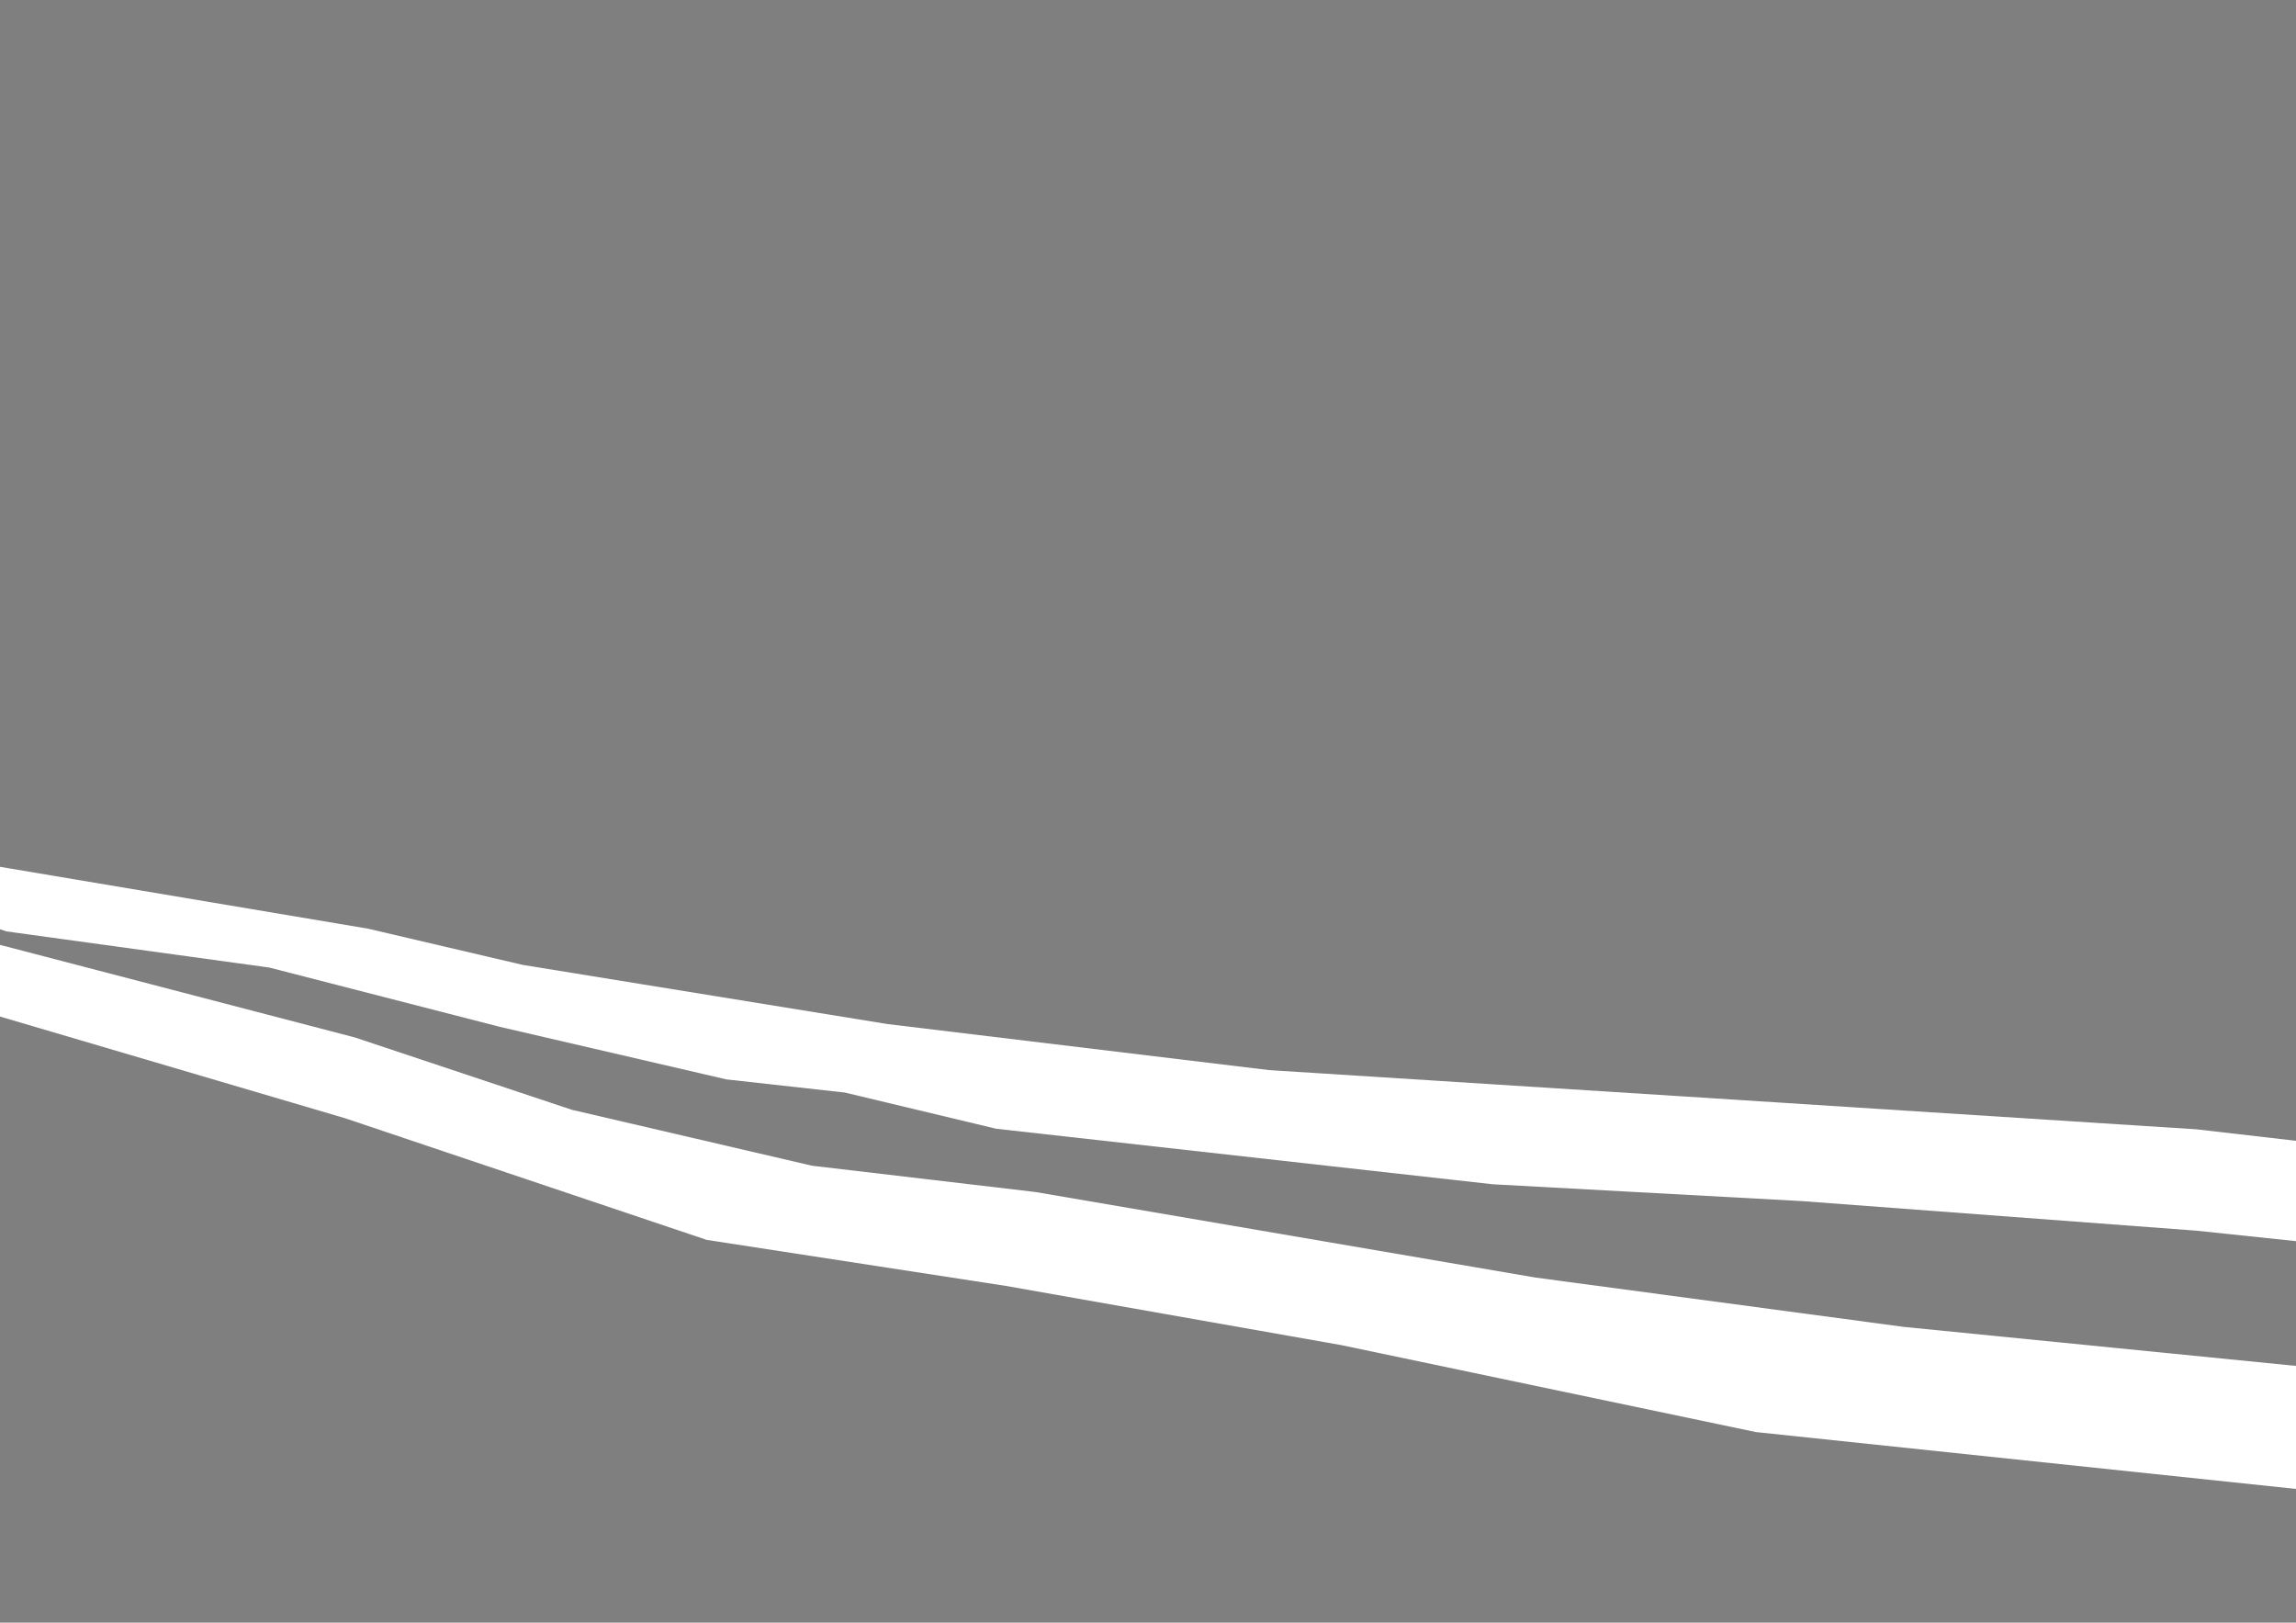
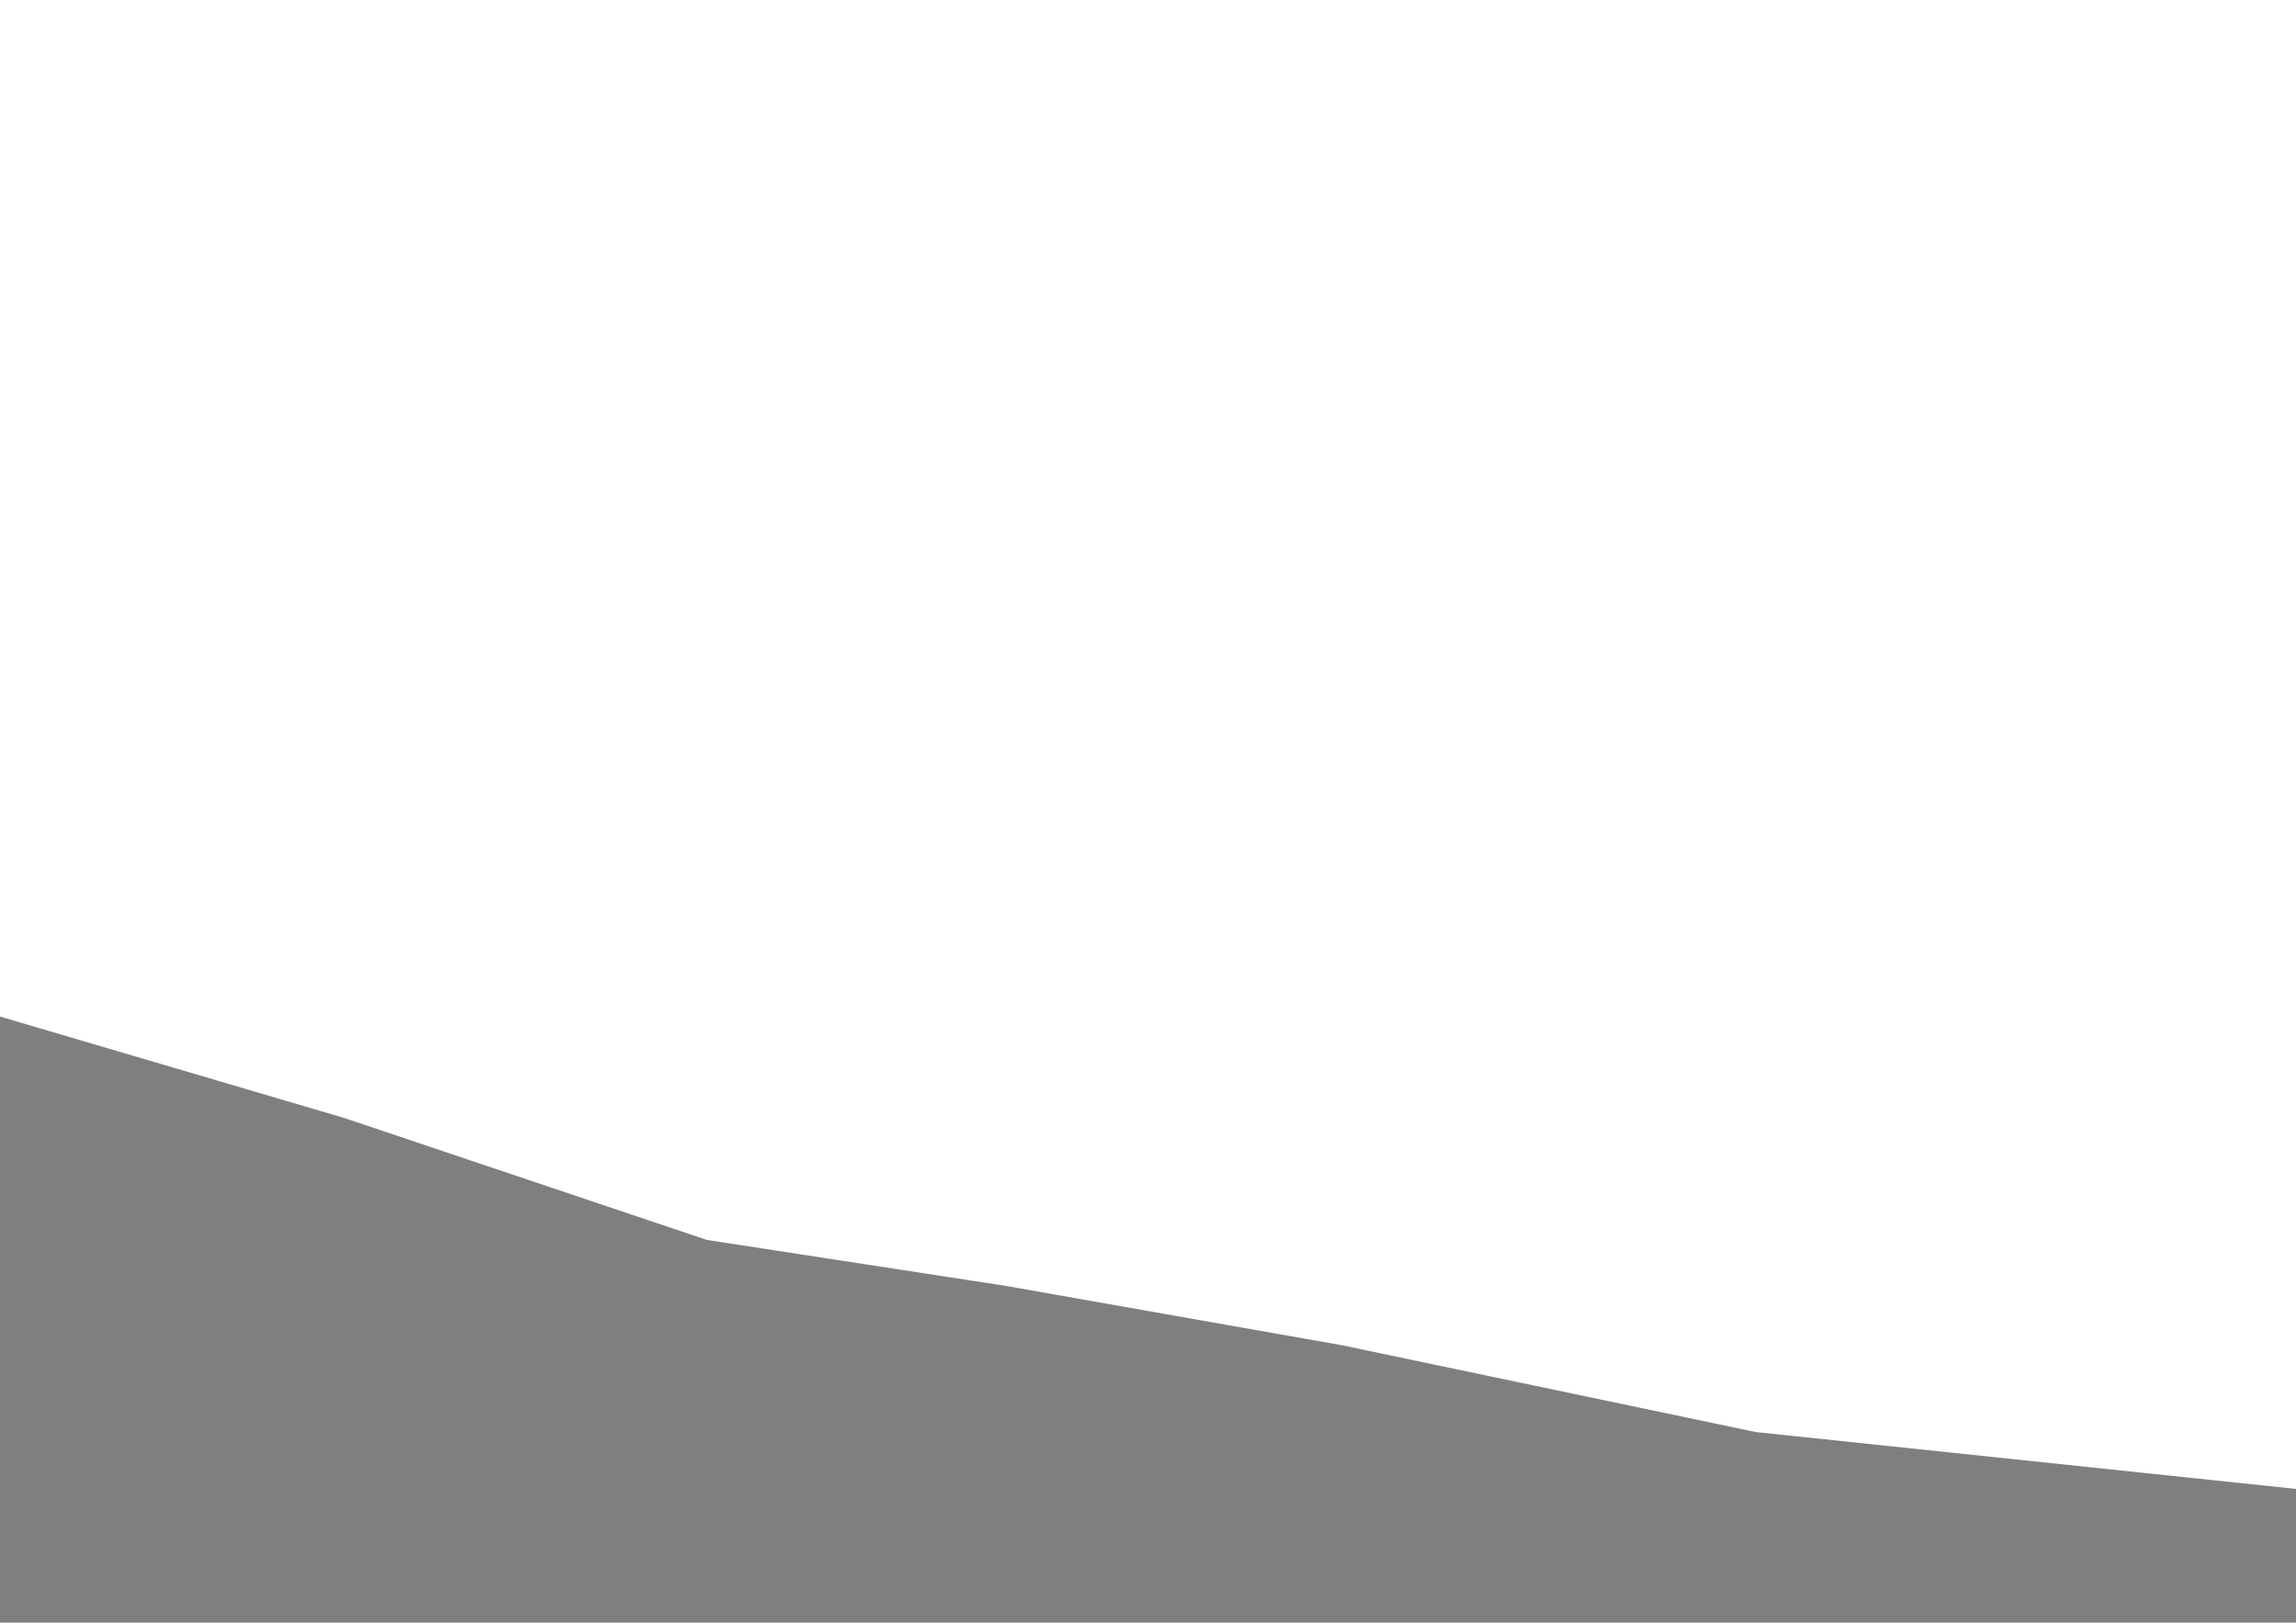
<svg xmlns="http://www.w3.org/2000/svg" version="1.1" id="Layer_1" x="0px" y="0px" viewBox="0 0 842 595" style="enable-background:new 0 0 842 595;" xml:space="preserve">
  <style type="text/css">
	.st0{opacity:0.5;enable-background:new    ;}
	.st1{display:none;fill:none;stroke:#FFC800;stroke-width:3.259;stroke-miterlimit:10;}
</style>
  <g id="pic_1">
    <g id="post_pic_1_fences">
      <path class="st0" d="M643.9,525.11l-151.96-31.87l-123.01-21.71l-109.75-16.88l-132.66-44.62l-135.07-39.8v-0.63    c-0.74,0.38-1.56,0.61-2.4,0.61h-2.14v280.28H909.5v-95.26l-64.2-8.92L643.9,525.11z" />
-       <path class="st0" d="M805.5,451.27l-144.72-10.85l-113.36-6.17l-182.11-20.36l-55.48-13.27l-43.42-4.82l-83.21-19.3l-84.42-21.71    L2.31,341.52l-10.85-3.62v-0.75c-0.31,0.17-0.64,0.31-0.98,0.42c-1.12,0.36-2.35,0.59-3.56,0.6v6.22h2.14    c0.88,0,1.68,0.23,2.4,0.61v-0.76l138.69,36.18l79.6,26.53l88.04,20.5l82.01,9.65l183.31,31.36l135.07,18.09l211.33,21.02v-42.9    l-35.26-6.17L805.5,451.27z" />
-       <path class="st0" d="M-13.09-7.54v323.76c1.76-0.55,3.7-0.61,5.44-0.1c0.63,0.19,1.21,0.45,1.77,0.74l140.84,23.67l56.68,13.27    l44.62,7.24l89.24,14.47l139.9,16.88l151.96,9.65L805.5,414.1l104,12V-7.54H-13.09z" />
      <path class="st1" d="M655.31,533.96l-154.59-32.42l-125.15-22.08l-111.65-17.18l-134.96-45.4L-8.47,376.39v-0.64    c-0.75,0.39-1.59,0.62-2.44,0.62h-2.18v285.14h938.61V564.6l-65.32-9.07L655.31,533.96z" />
-       <path class="st1" d="M819.72,459.01l-147.23-11.04l-115.33-6.28l-185.27-20.72l-56.44-13.5l-44.17-4.91l-84.66-19.63l-85.89-22.08    l-98.16-13.5l-11.04-3.68v-0.77c-0.32,0.17-0.65,0.32-0.99,0.43c-1.14,0.37-2.39,0.6-3.62,0.61v6.33h2.18    c0.9,0,1.71,0.24,2.44,0.62v-0.77l141.1,36.81l80.98,26.99l89.57,20.86l83.43,9.82l186.5,31.9l137.42,18.4l215.01,21.39v-43.65    l-35.87-6.28L819.72,459.01z" />
-       <path class="st1" d="M-13.09-7.95v329.38c1.79-0.56,3.77-0.62,5.53-0.1c0.64,0.19,1.23,0.45,1.8,0.75l143.29,24.08l57.67,13.5    l45.4,7.36l90.79,14.72l142.33,17.18l154.59,9.82l191.4,12.27l105.81,12.21V-7.95H-13.09z" />
    </g>
  </g>
</svg>